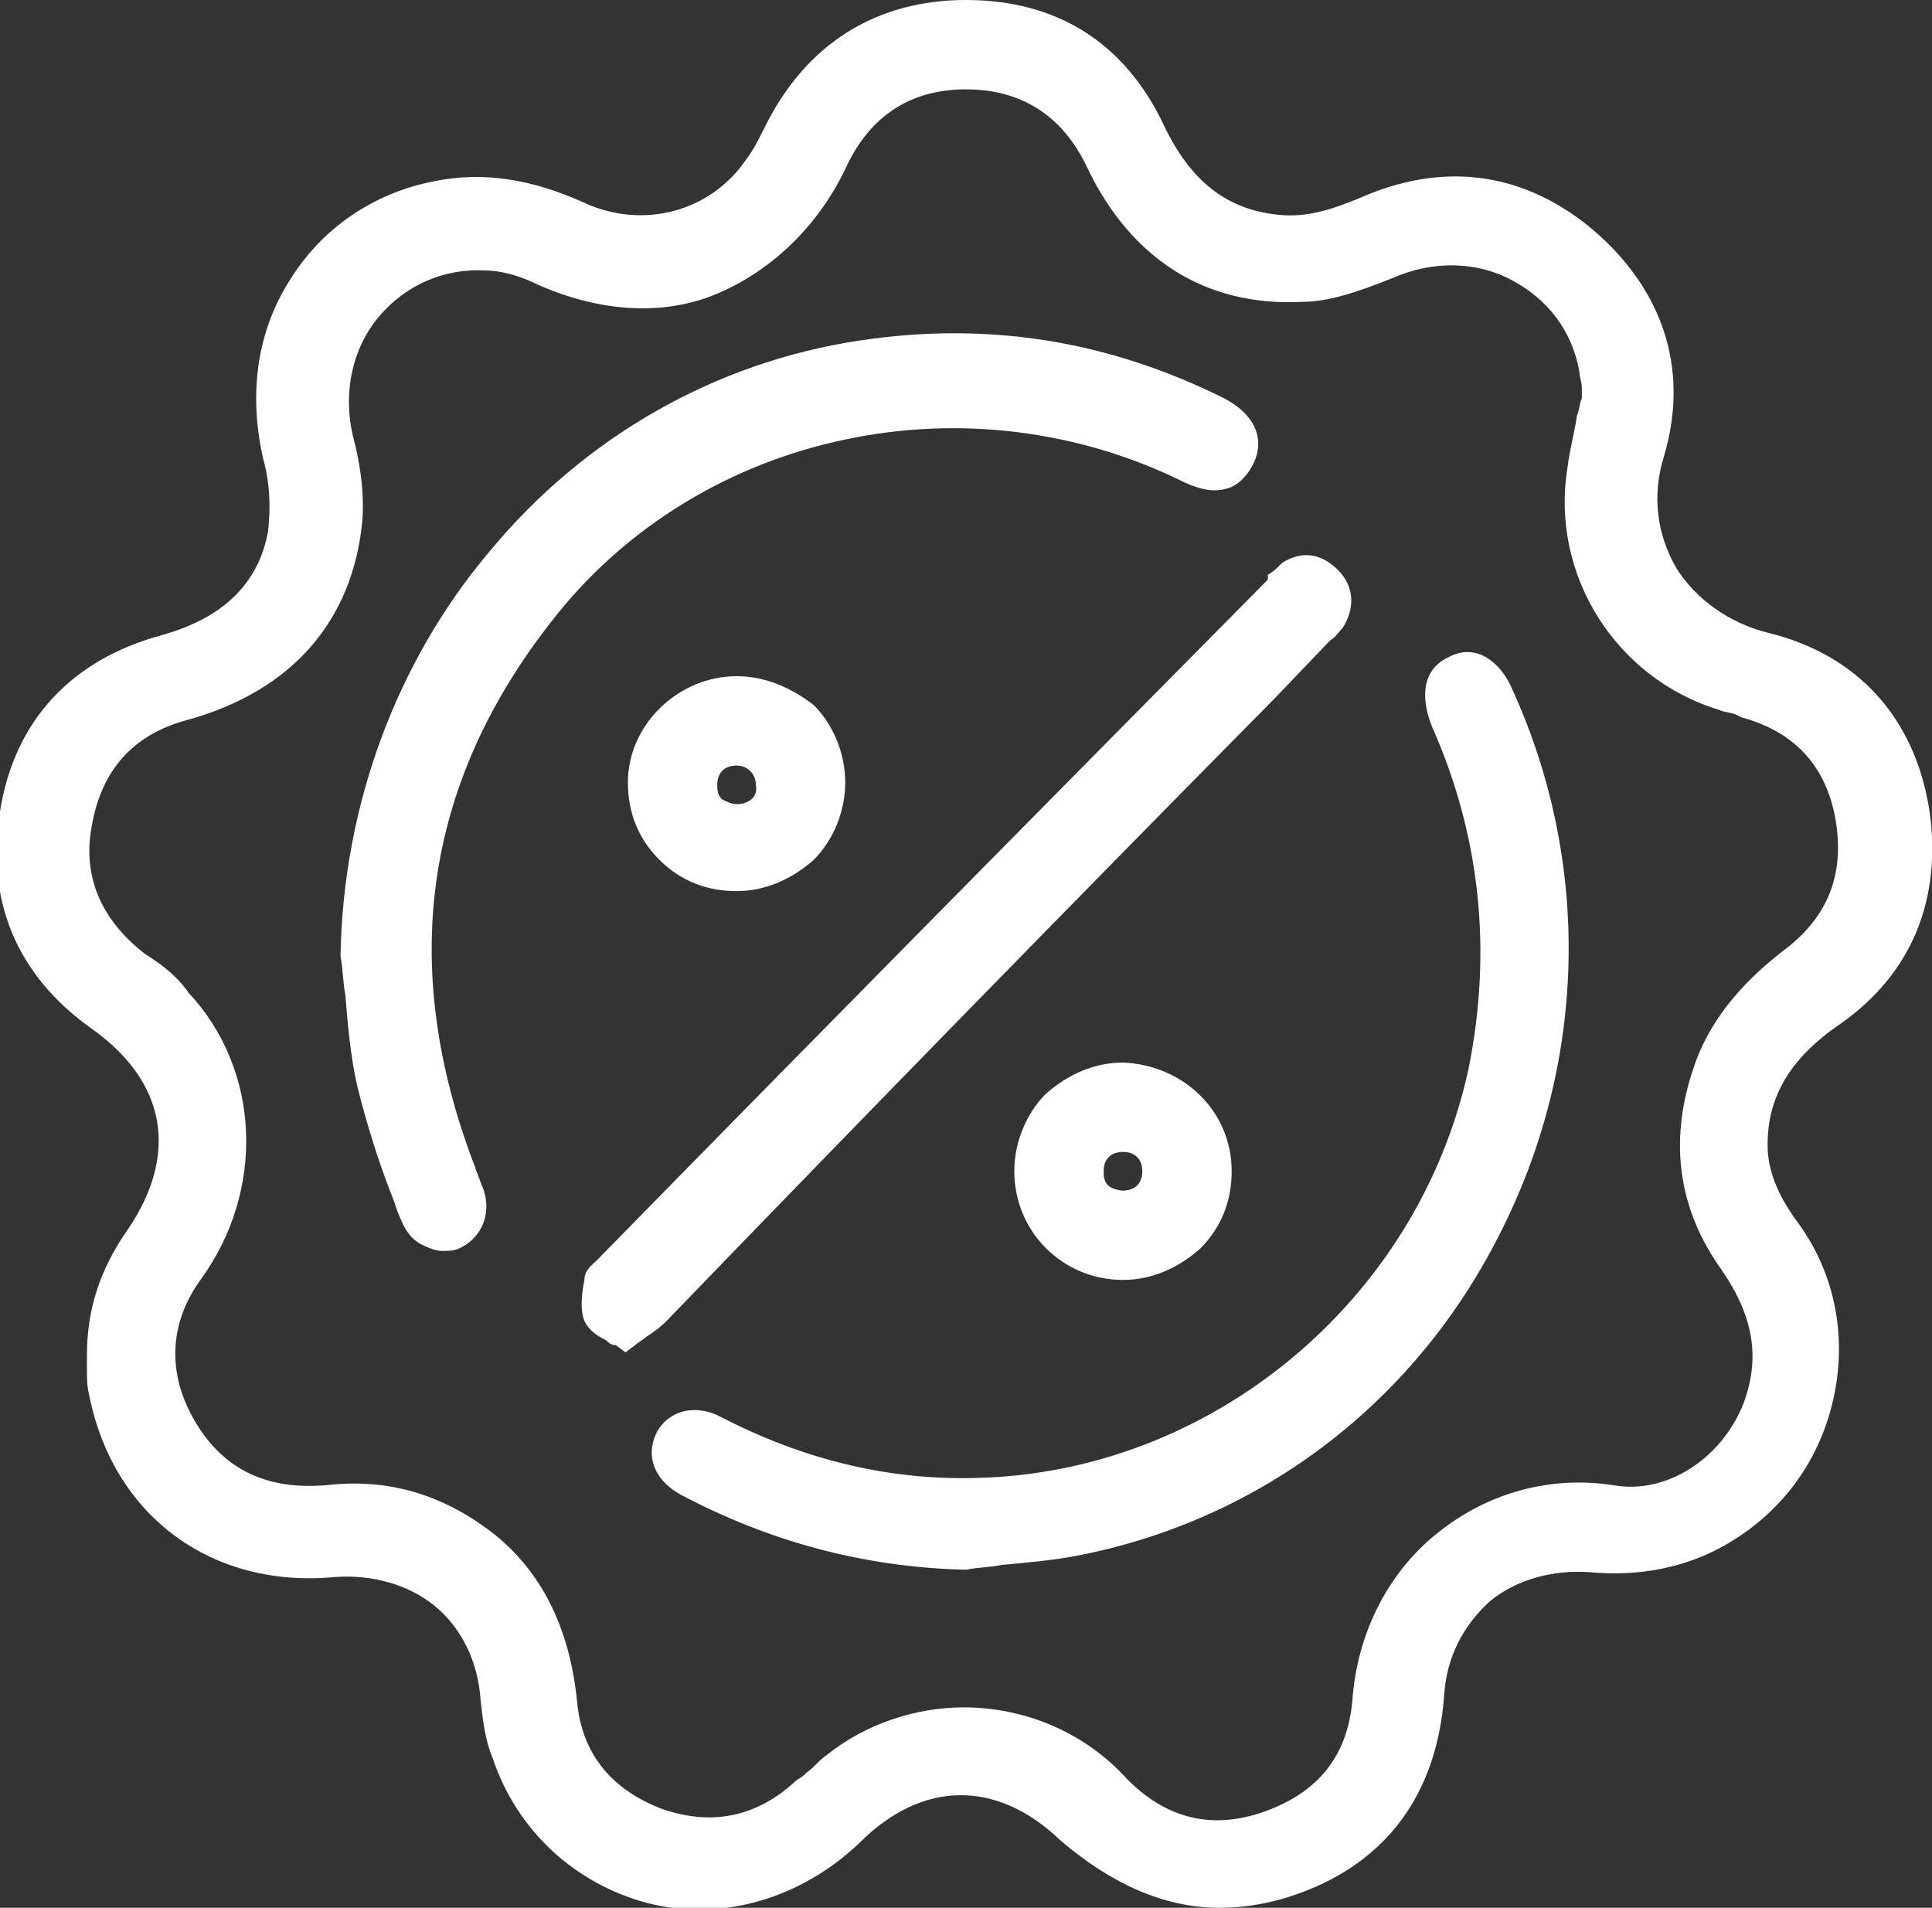
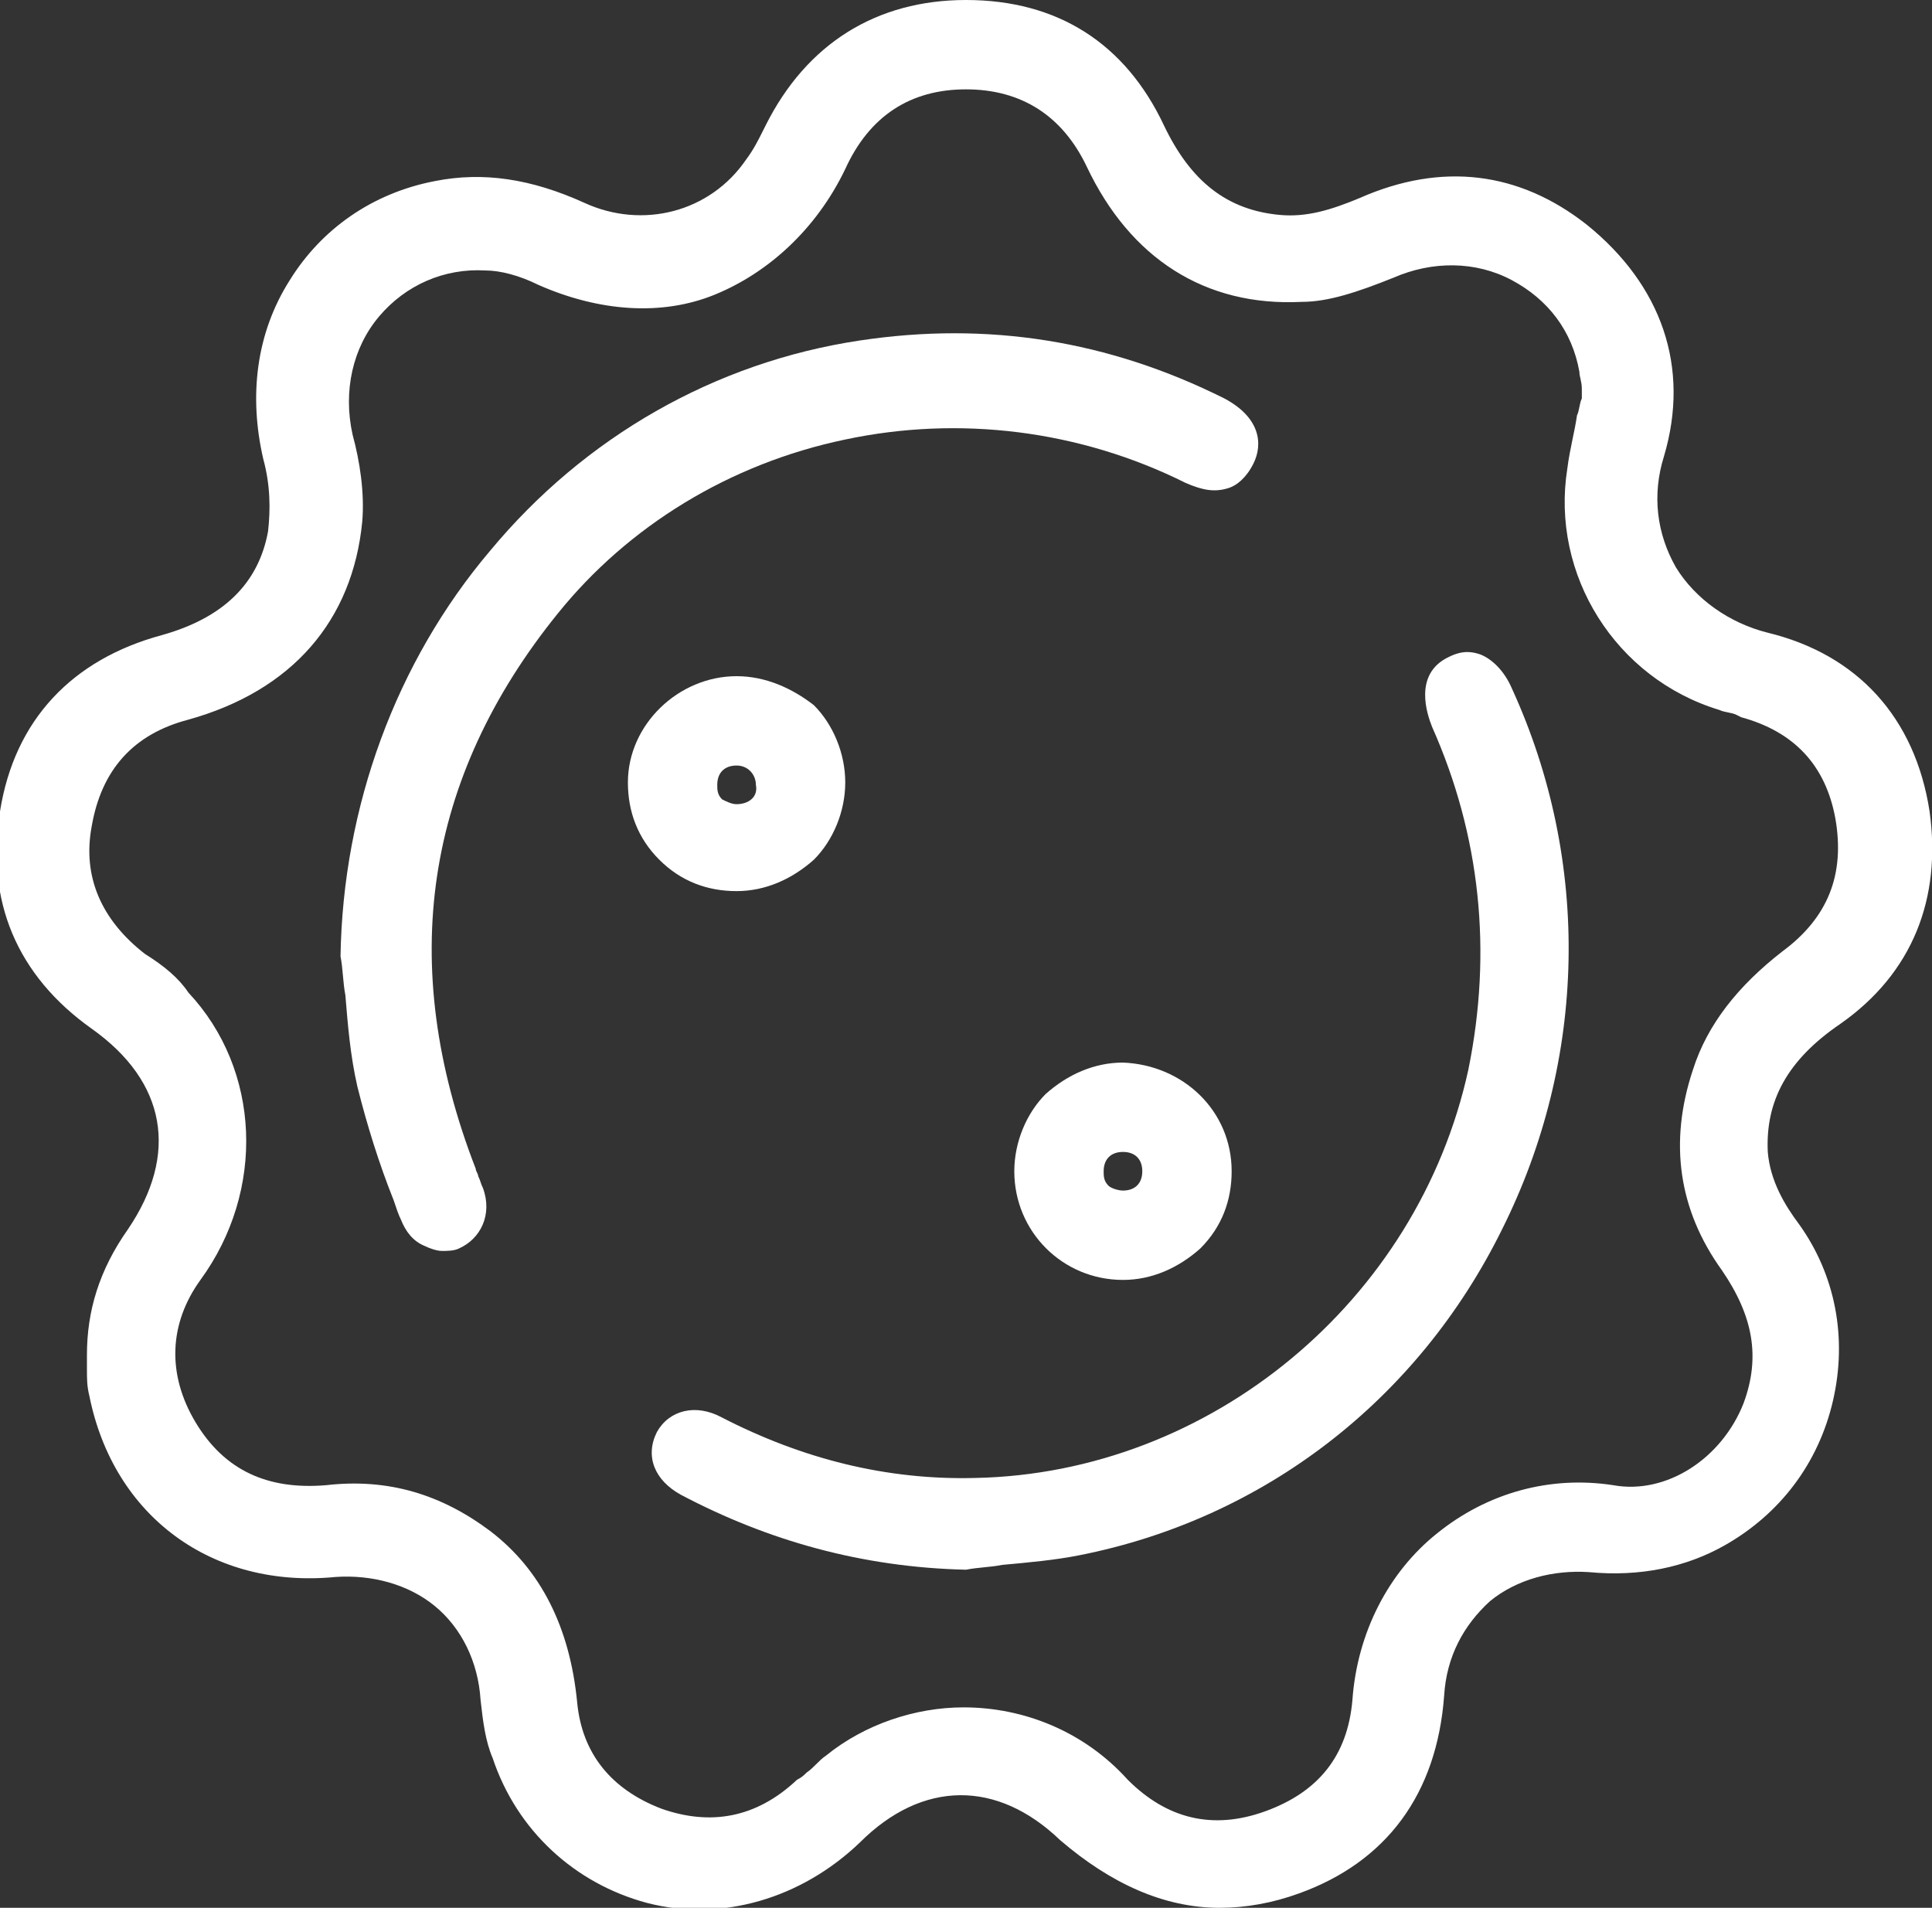
<svg xmlns="http://www.w3.org/2000/svg" version="1.1" id="Layer_1" x="0px" y="0px" viewBox="0 0 80 79" style="enable-background:new 0 0 80 79;" xml:space="preserve">
  <rect x="0" y="0" width="80" height="79" fill="#333333" stroke="none" />
  <style type="text/css">
	.st0{fill-rule:evenodd;clip-rule:evenodd;fill:#FFFFFF;}
</style>
  <g id="icon-budget-1">
    <g id="Group">
      <g id="Group-14">
        <g id="Group-3">
          <g>
            <path id="Fill-1" class="st0" d="M70.1,44.3c-1,3-0.6,5.8,1.2,8.3c1.3,1.9,1.6,3.6,0.9,5.5c-0.9,2.3-3.2,3.8-5.4,3.4       c-2.6-0.4-5.2,0.3-7.3,2c-2,1.6-3.3,4.1-3.5,6.9c-0.2,2.3-1.4,3.8-3.6,4.6c-2.2,0.8-4.1,0.3-5.7-1.3c-1.8-2-4.3-3-6.8-3       c-2,0-4.1,0.7-5.7,2c-0.3,0.2-0.5,0.5-0.8,0.7c-0.1,0.1-0.2,0.2-0.4,0.3c-1.7,1.6-3.6,1.9-5.6,1.2c-2.1-0.8-3.3-2.3-3.5-4.4       c-0.3-3.1-1.5-5.5-3.6-7.1c-2-1.5-4.2-2.2-6.8-1.9c-2.4,0.2-4.2-0.6-5.4-2.6c-1.2-2-1.1-4.1,0.2-5.9c2.7-3.7,2.5-8.7-0.5-11.9       C7.4,40.5,6.8,40,6,39.5c-1.8-1.4-2.6-3.2-2.2-5.3c0.4-2.3,1.7-3.8,4-4.4c4.3-1.2,6.8-4.1,7.2-8.2c0.1-1.2-0.1-2.5-0.4-3.6       c-0.4-1.8,0-3.6,1.1-4.9c1.1-1.3,2.7-2,4.4-1.9c0.6,0,1.4,0.2,2.2,0.6c2.5,1.1,5.1,1.3,7.3,0.4S33.8,9.5,35,7       c1-2.2,2.7-3.3,5-3.3h0c2.3,0,4,1.1,5,3.2c1.8,3.8,4.9,5.8,8.9,5.6c1.1,0,2.3-0.4,3.8-1c1.6-0.7,3.4-0.7,4.9,0.1       c1.5,0.8,2.5,2.1,2.8,3.8c0,0.2,0.1,0.4,0.1,0.7c0,0.1,0,0.3,0,0.4c-0.1,0.2-0.1,0.5-0.2,0.7c-0.1,0.7-0.3,1.4-0.4,2.2       c-0.7,4.4,2,8.7,6.3,10c0.2,0.1,0.5,0.1,0.7,0.2l0.2,0.1c2.2,0.6,3.5,2,3.9,4.2c0.4,2.3-0.3,4.1-2.2,5.5       C72,40.8,70.7,42.4,70.1,44.3 M76.2,42.4c3-2.1,4.2-5.2,3.7-8.8c-0.6-3.9-3-6.5-6.7-7.4c-1.6-0.4-3-1.4-3.8-2.7       c-0.8-1.4-1-3-0.5-4.6c1.1-3.7-0.1-7.1-3.2-9.6c-2.8-2.2-6-2.6-9.4-1.1C55.1,8.7,54.1,9,53,8.9c-2.2-0.2-3.7-1.4-4.8-3.7       C46.6,1.8,43.8,0,40,0h0c-3.7,0-6.6,1.8-8.3,5.2l-0.1,0.2c-0.2,0.4-0.4,0.8-0.7,1.2c-1.5,2.2-4.3,2.9-6.7,1.8       c-2.2-1-4.2-1.3-6.2-0.9c-2.6,0.5-4.7,2-6,4.1c-1.4,2.2-1.7,4.8-1.1,7.4c0.3,1.1,0.3,2.1,0.2,3c-0.4,2.2-1.9,3.6-4.4,4.3       c-3.7,1-6.1,3.5-6.7,7.3c-0.6,3.7,0.7,6.8,3.8,9c3.1,2.2,3.6,5.2,1.5,8.3c-1.2,1.7-1.7,3.4-1.7,5.2v0.1c0,0.2,0,0.3,0,0.5       c0,0.4,0,0.7,0.1,1.1c1,5,5.1,8,10.2,7.5c1.5-0.1,3,0.3,4.1,1.2c1.1,0.9,1.8,2.3,1.9,3.9c0.1,0.9,0.2,1.7,0.5,2.4       c1,3,3.4,5.2,6.4,6c3.1,0.8,6.4-0.2,8.8-2.5c2.6-2.6,5.7-2.6,8.3-0.1C46,78,48.2,79,50.5,79c1.1,0,2.2-0.2,3.3-0.6       c3.6-1.3,5.7-4.1,6-8.2c0.1-1.6,0.8-2.9,1.9-3.9c1.1-0.9,2.6-1.3,4.1-1.2c2.1,0.2,4-0.2,5.6-1.1c2.3-1.3,3.9-3.4,4.5-6       s0.1-5.2-1.4-7.3c-0.6-0.8-1.2-1.8-1.3-3C73.1,45.6,74,43.9,76.2,42.4" />
          </g>
        </g>
        <path id="Fill-4" class="st0" d="M61.3,27.1C61,27,60.6,26.9,60,27.2c-1.5,0.7-0.9,2.4-0.7,2.9c2,4.5,2.5,9.3,1.5,14.2     C58.7,53.9,50.1,61,40.4,61.2c-3.7,0.1-7.2-0.8-10.5-2.5c-1.1-0.6-2.2-0.3-2.7,0.6c-0.5,1-0.1,2,1,2.6c3.6,1.9,7.5,3,11.8,3.1h0     h0c0.5-0.1,1-0.1,1.5-0.2c1.1-0.1,2.2-0.2,3.2-0.4c7.6-1.5,14-6.4,17.5-13.5c3.5-7,3.7-15.2,0.4-22.4     C62.3,27.8,61.8,27.3,61.3,27.1" />
        <path id="Fill-6" class="st0" d="M35,18.2c4.7-1,9.7-0.4,14.1,1.8c0.7,0.3,1.2,0.4,1.8,0.2c0.3-0.1,0.7-0.4,1-1     c0.4-0.8,0.3-1.9-1.2-2.7c-4.8-2.4-9.8-3.2-15.1-2.4c-6,0.9-11.4,4-15.3,8.7c-3.9,4.6-6.1,10.6-6.2,16.8v0v0     c0.1,0.5,0.1,1.1,0.2,1.6c0.1,1.2,0.2,2.5,0.5,3.8c0.4,1.6,0.9,3.2,1.5,4.7c0.1,0.3,0.2,0.6,0.3,0.8c0.2,0.5,0.5,0.9,1,1.1     c0.2,0.1,0.5,0.2,0.7,0.2c0.2,0,0.5,0,0.7-0.1c0.9-0.4,1.4-1.4,1-2.5c-0.1-0.2-0.1-0.3-0.2-0.5c0-0.1-0.1-0.2-0.1-0.3     c-3.3-8.5-2.1-16.2,3.4-23C26,21.8,30.2,19.2,35,18.2" />
-         <path id="Fill-8" class="st0" d="M52.8,28.9l2.2-2.3c0,0,0.1-0.1,0.1-0.1c0.2-0.1,0.3-0.3,0.5-0.5c0.5-0.8,0.5-1.7-0.2-2.4     c-0.7-0.7-1.5-0.8-2.3-0.3c-0.2,0.2-0.4,0.4-0.6,0.5L52.5,24C43.3,33.3,34,42.7,24.8,52.1c0,0-0.1,0.1-0.1,0.1     c-0.2,0.2-0.5,0.4-0.5,0.8c-0.1,0.5-0.2,1.2,0,1.7c0.2,0.4,0.5,0.6,0.9,0.8c0.1,0.1,0.2,0.2,0.4,0.2l0.4,0.3l0.4-0.3     c0.1-0.1,0.3-0.2,0.4-0.3c0.3-0.2,0.6-0.4,0.9-0.7C35.9,46.1,44.5,37.3,52.8,28.9" />
        <path id="Fill-10" class="st0" d="M30.5,33.3c-0.2,0-0.4-0.1-0.6-0.2c-0.2-0.2-0.2-0.4-0.2-0.6c0-0.5,0.3-0.8,0.8-0.8     c0,0,0,0,0,0c0.5,0,0.8,0.4,0.8,0.8C31.4,33,31,33.3,30.5,33.3L30.5,33.3L30.5,33.3z M30.5,28L30.5,28c-2.4,0-4.5,2-4.5,4.4     c0,1.2,0.4,2.3,1.3,3.2c0.9,0.9,2,1.3,3.2,1.3c0,0,0,0,0,0c1.2,0,2.3-0.5,3.2-1.3c0.8-0.8,1.3-2,1.3-3.2s-0.5-2.4-1.3-3.2     C32.8,28.5,31.7,28,30.5,28L30.5,28L30.5,28z" />
        <path id="Fill-12" class="st0" d="M46.5,47.7c0.5,0,0.8,0.3,0.8,0.8c0,0.5-0.3,0.8-0.8,0.8c-0.2,0-0.5-0.1-0.6-0.2     c-0.2-0.2-0.2-0.4-0.2-0.6C45.7,48,46,47.7,46.5,47.7 M43.3,45.3c-0.8,0.8-1.3,2-1.3,3.2c0,2.5,2,4.5,4.5,4.5h0     c1.2,0,2.3-0.5,3.2-1.3c0.9-0.9,1.3-2,1.3-3.2c0-2.5-2-4.4-4.5-4.5C45.3,44,44.2,44.5,43.3,45.3" />
      </g>
    </g>
  </g>
</svg>